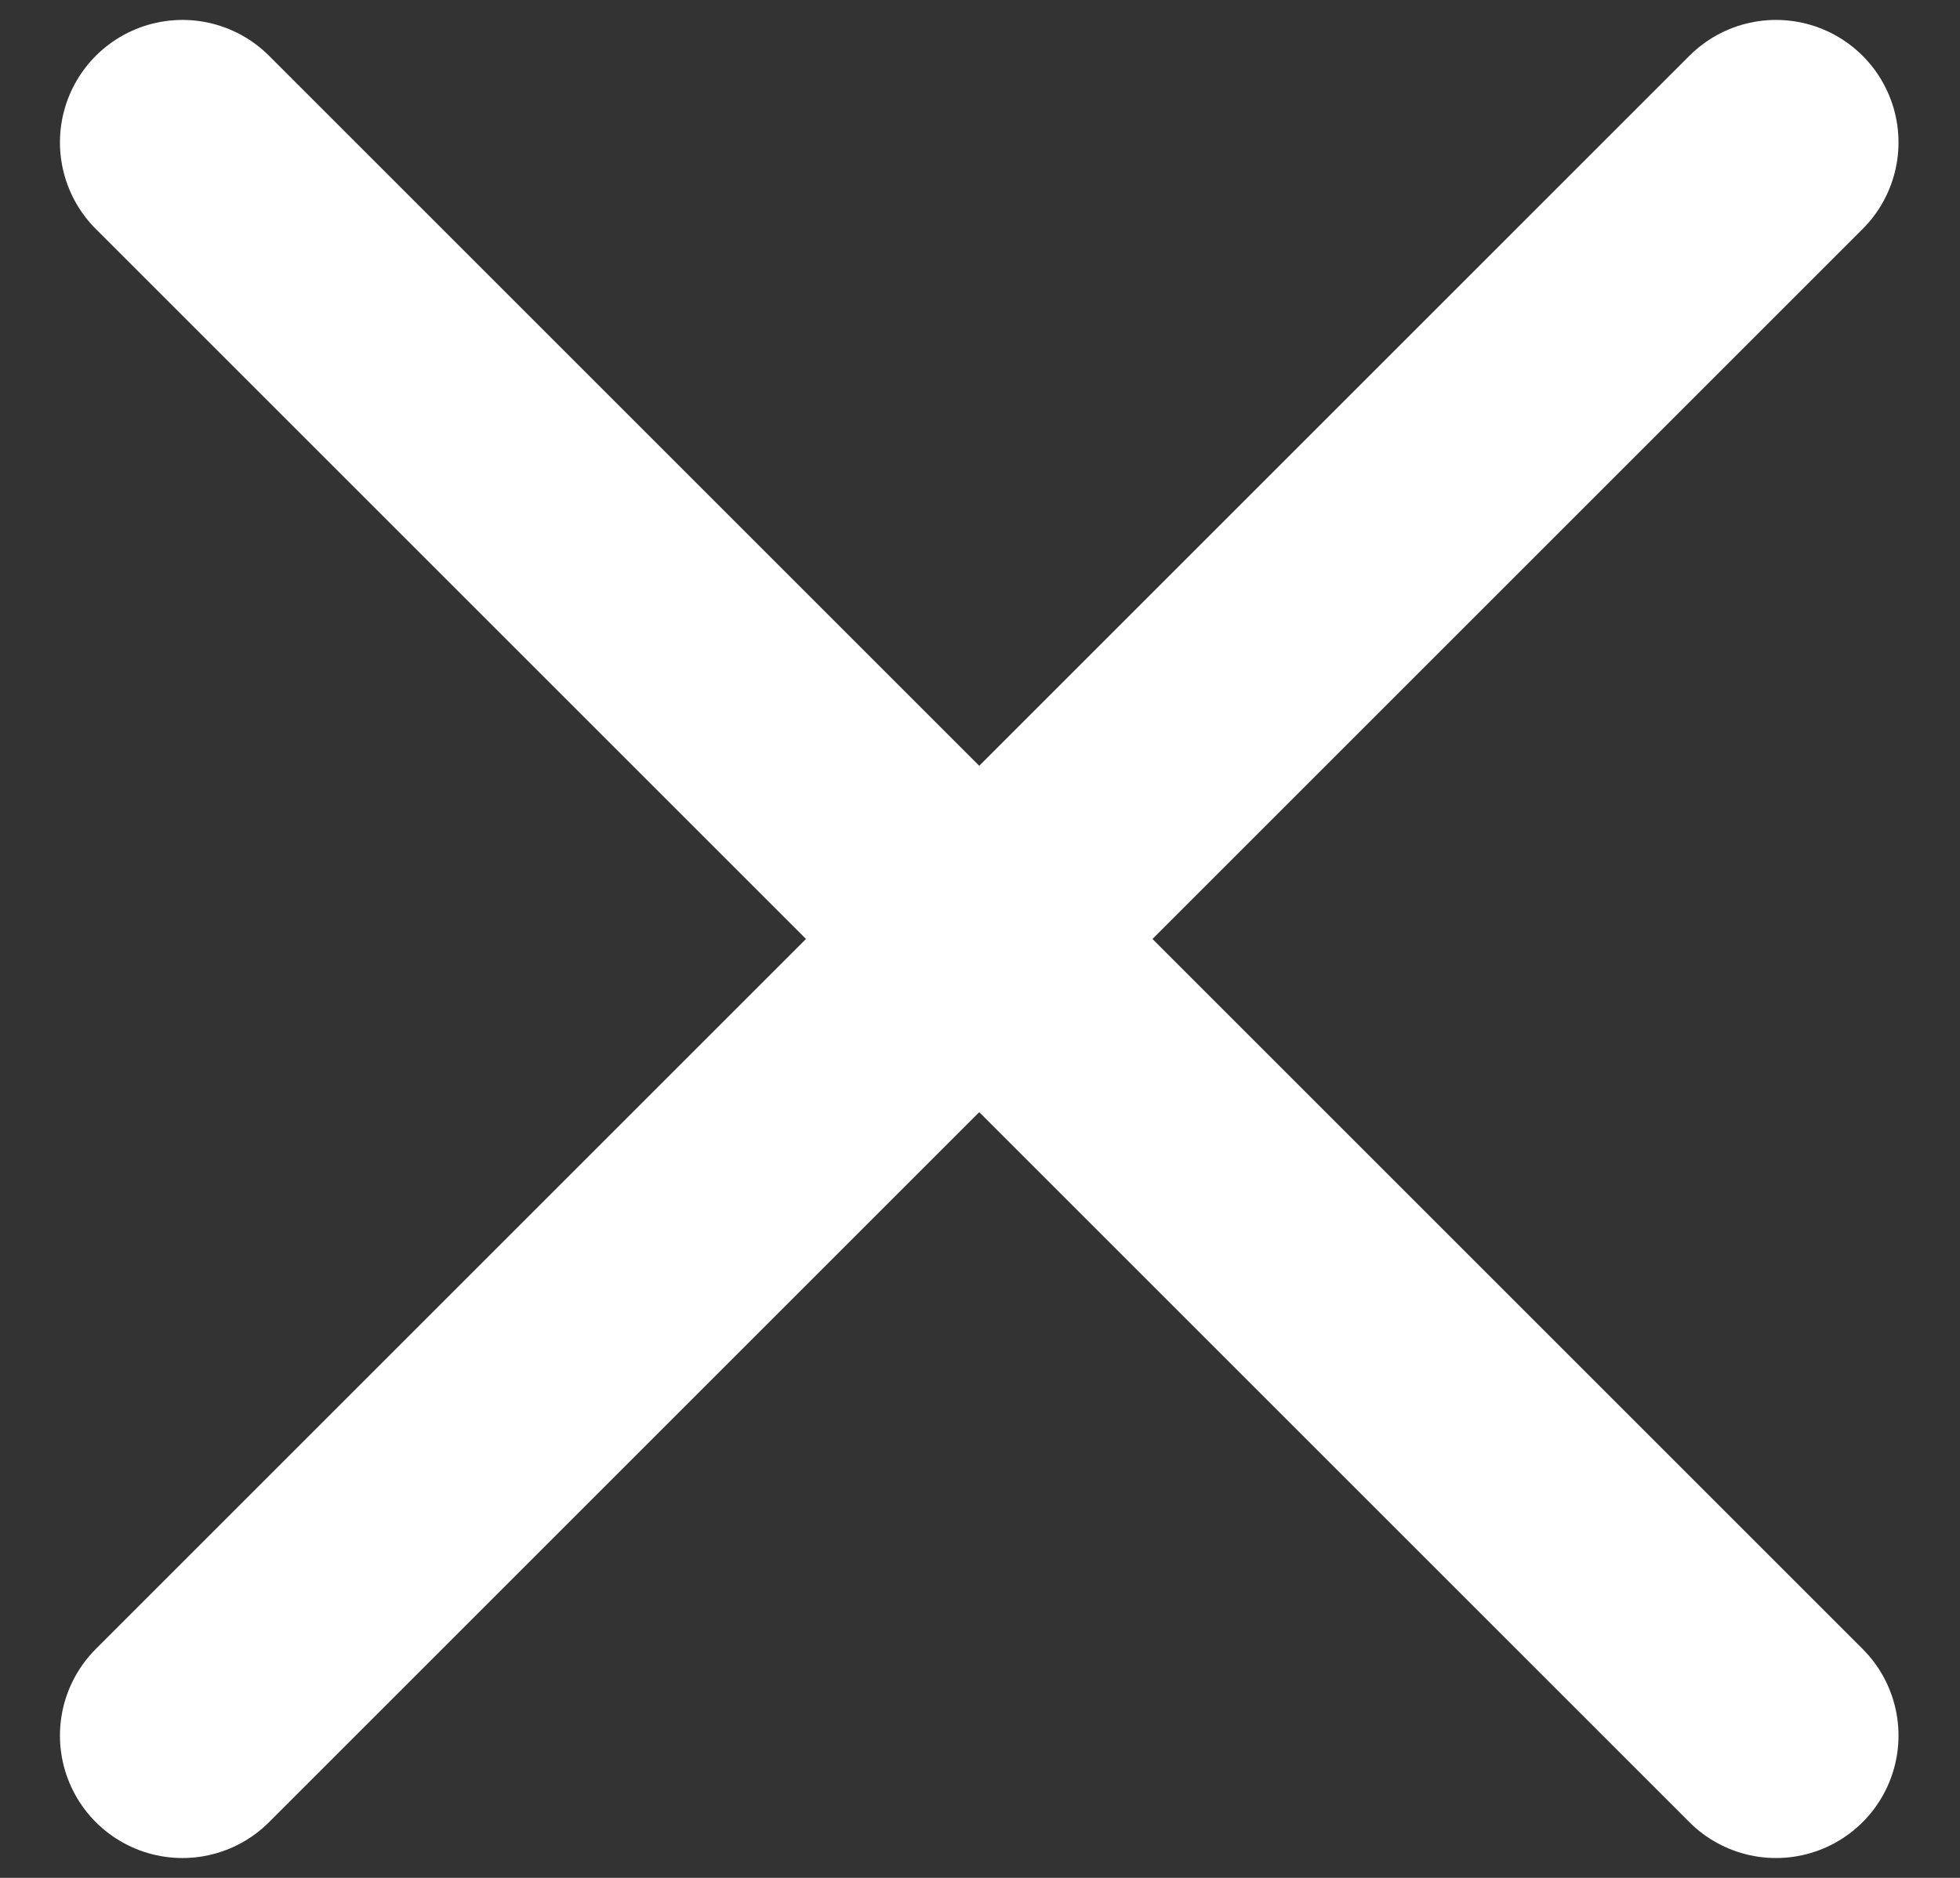
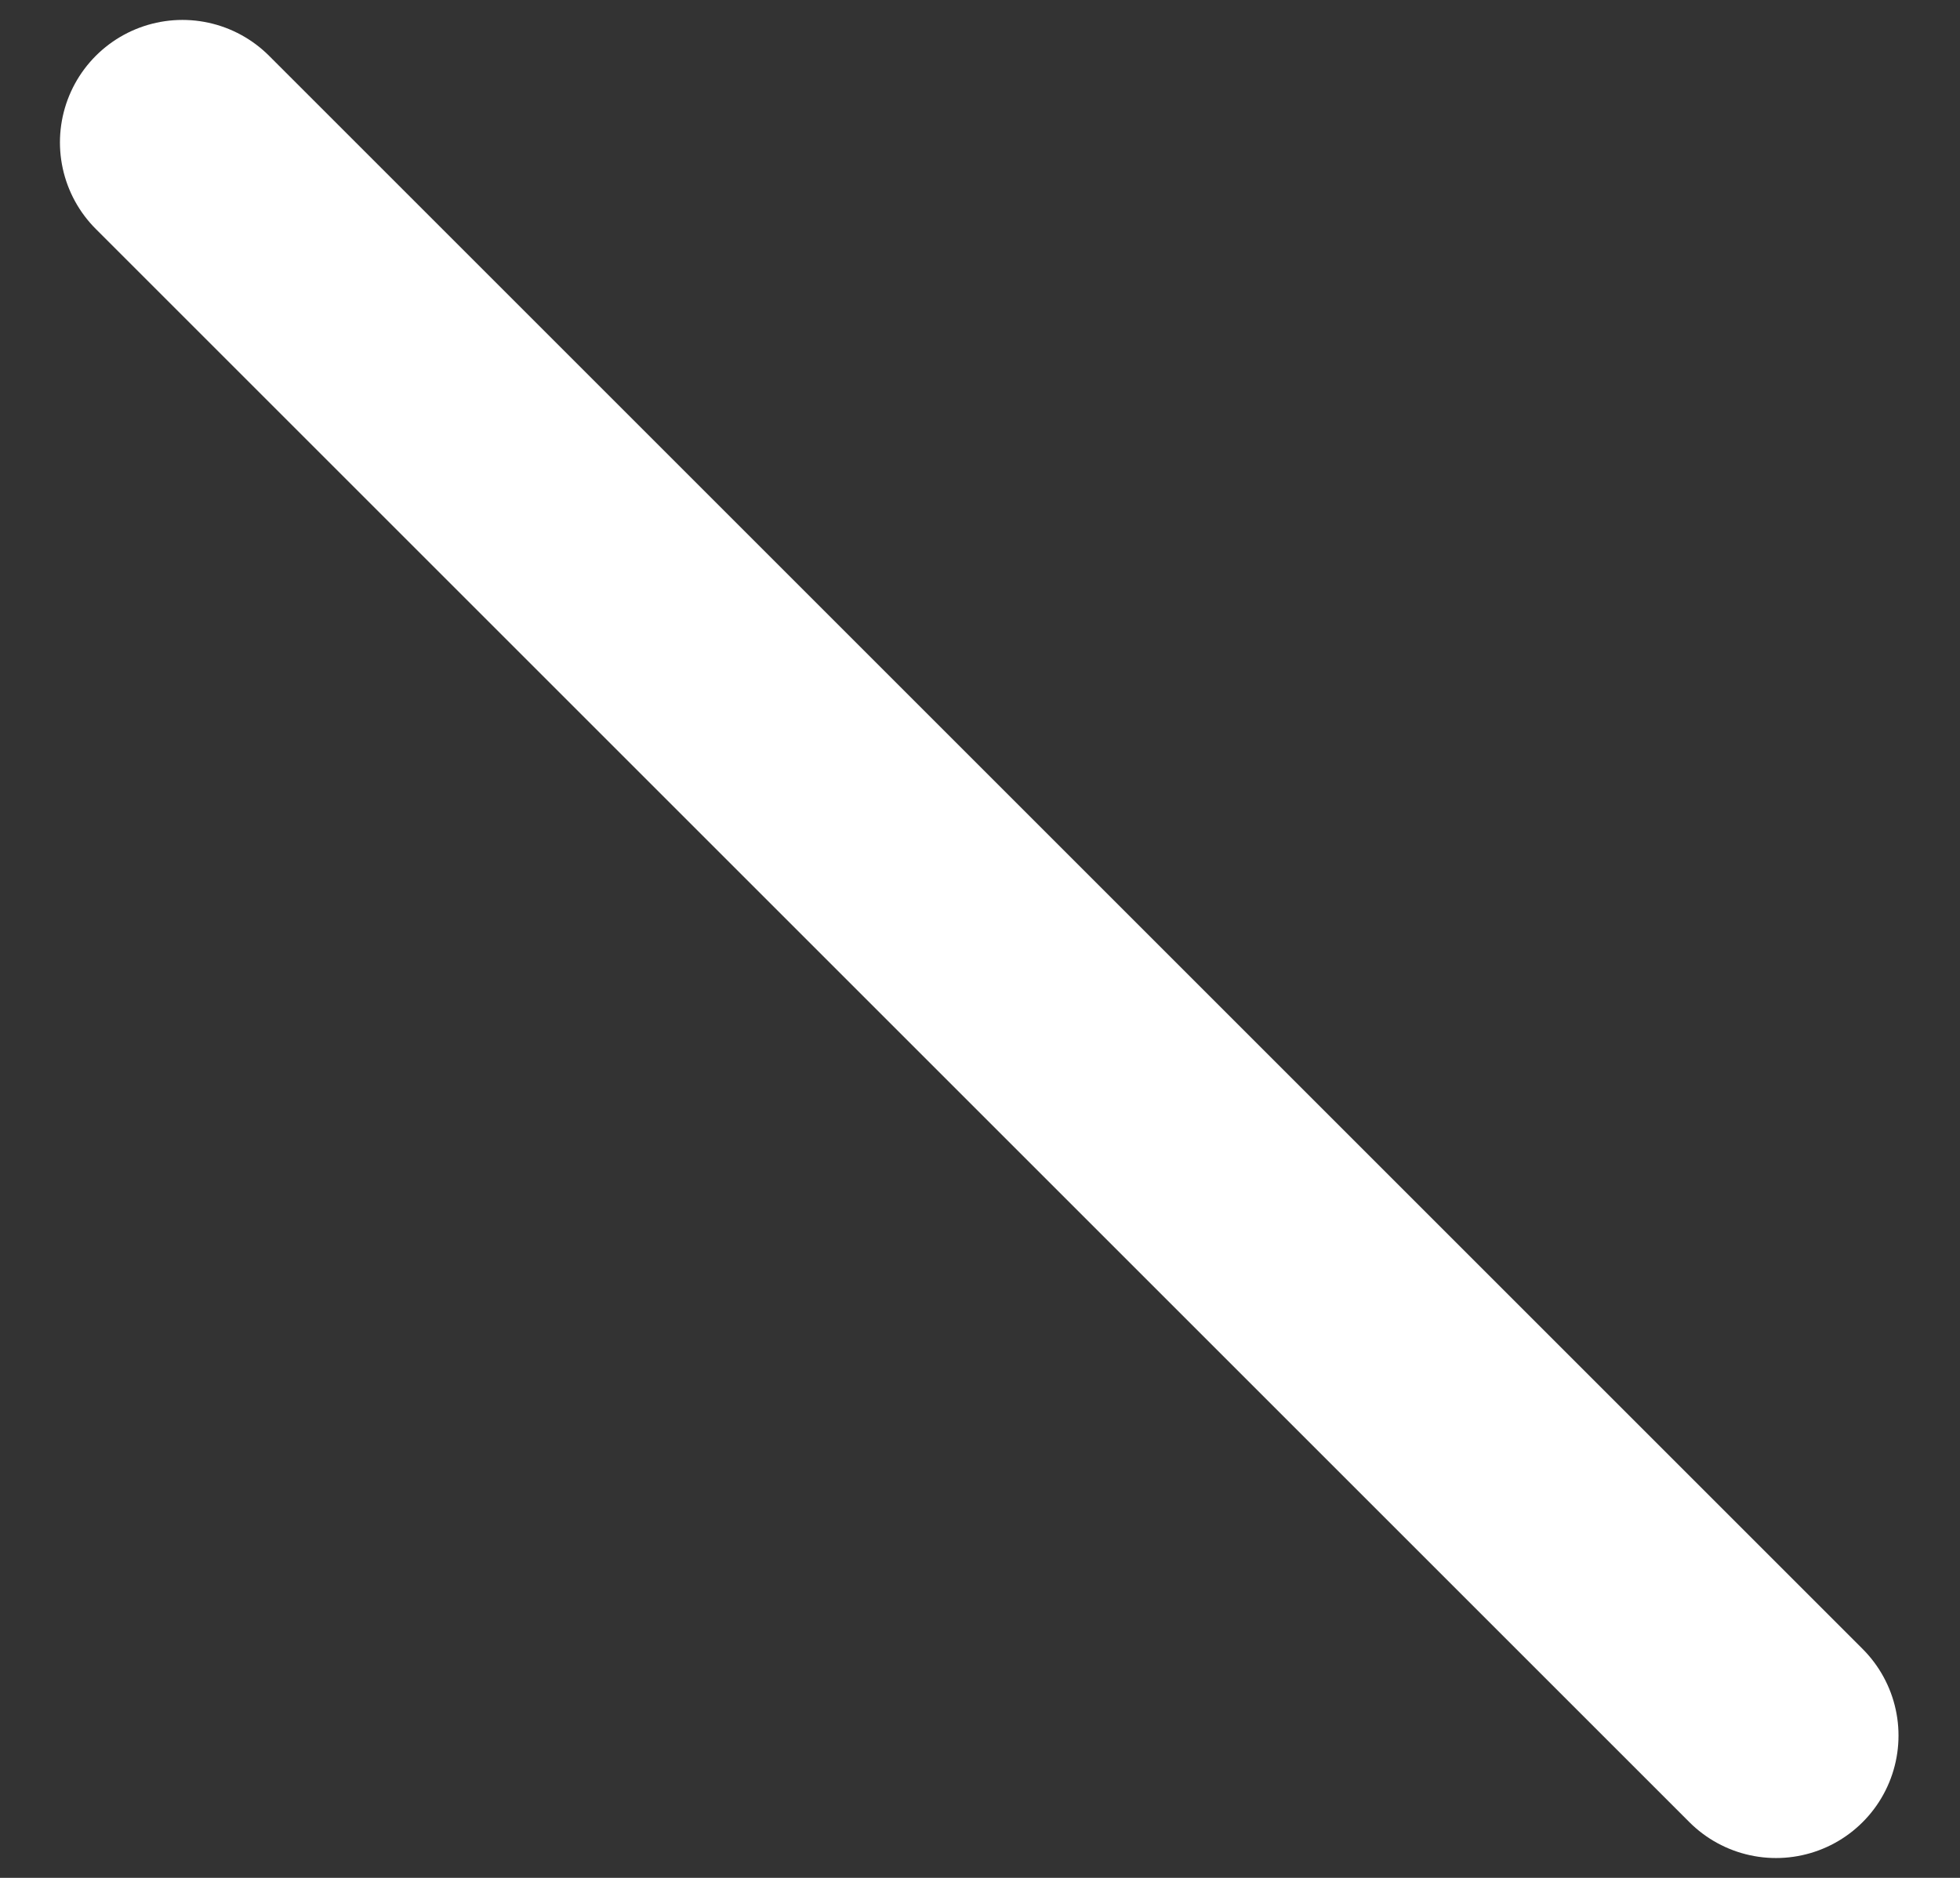
<svg xmlns="http://www.w3.org/2000/svg" width="24px" height="23px" viewBox="0 0 24 23" version="1.1">
  <rect x="0" y="0" width="24" height="23" fill="#333333" stroke="none" />
  <title>Group</title>
  <g id="Welcome" stroke="none" stroke-width="1" fill="none" fill-rule="evenodd" stroke-linecap="round">
    <g id="M-MENU" transform="translate(-282, -9)" stroke="#FFFFFF" stroke-width="3">
      <g id="Group" transform="translate(284.234, 10.744)">
        <line x1="0" y1="0" x2="19.513" y2="19.513" id="Line-2-Copy-3" />
-         <line x1="7.27595761e-12" y1="19.513" x2="19.513" y2="9.09494702e-13" id="Line-2-Copy-3" />
      </g>
    </g>
  </g>
</svg>